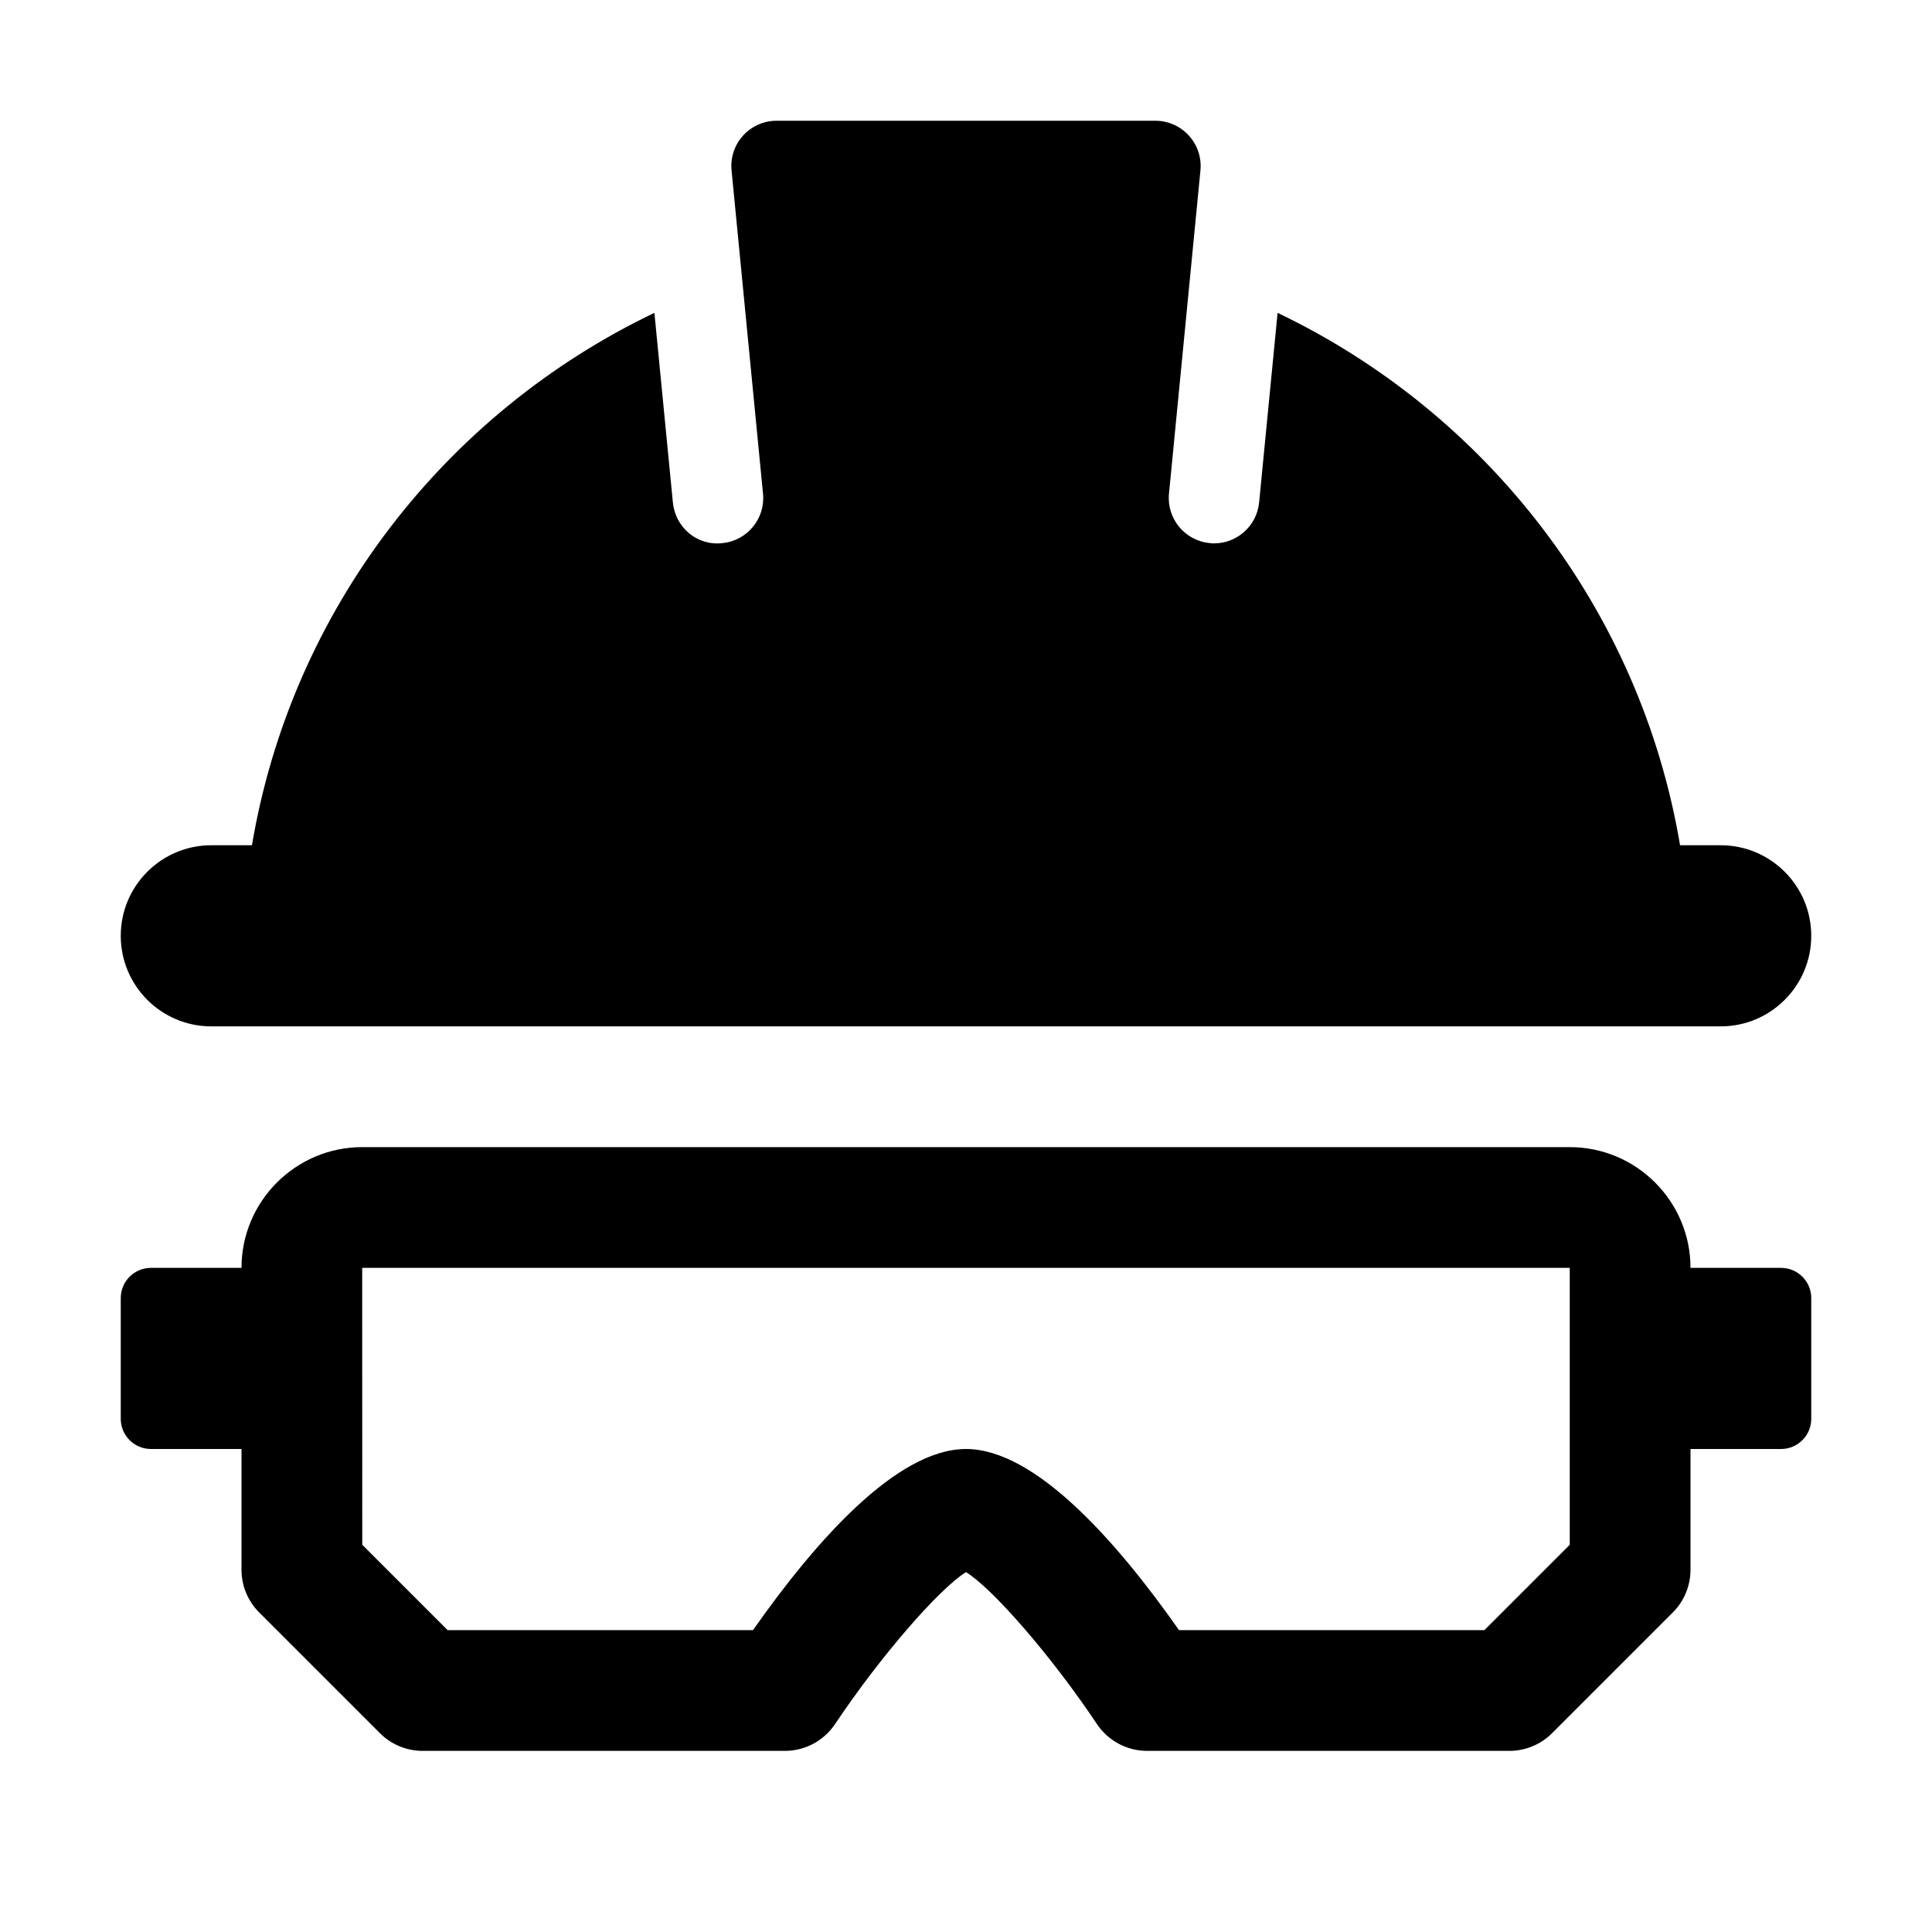
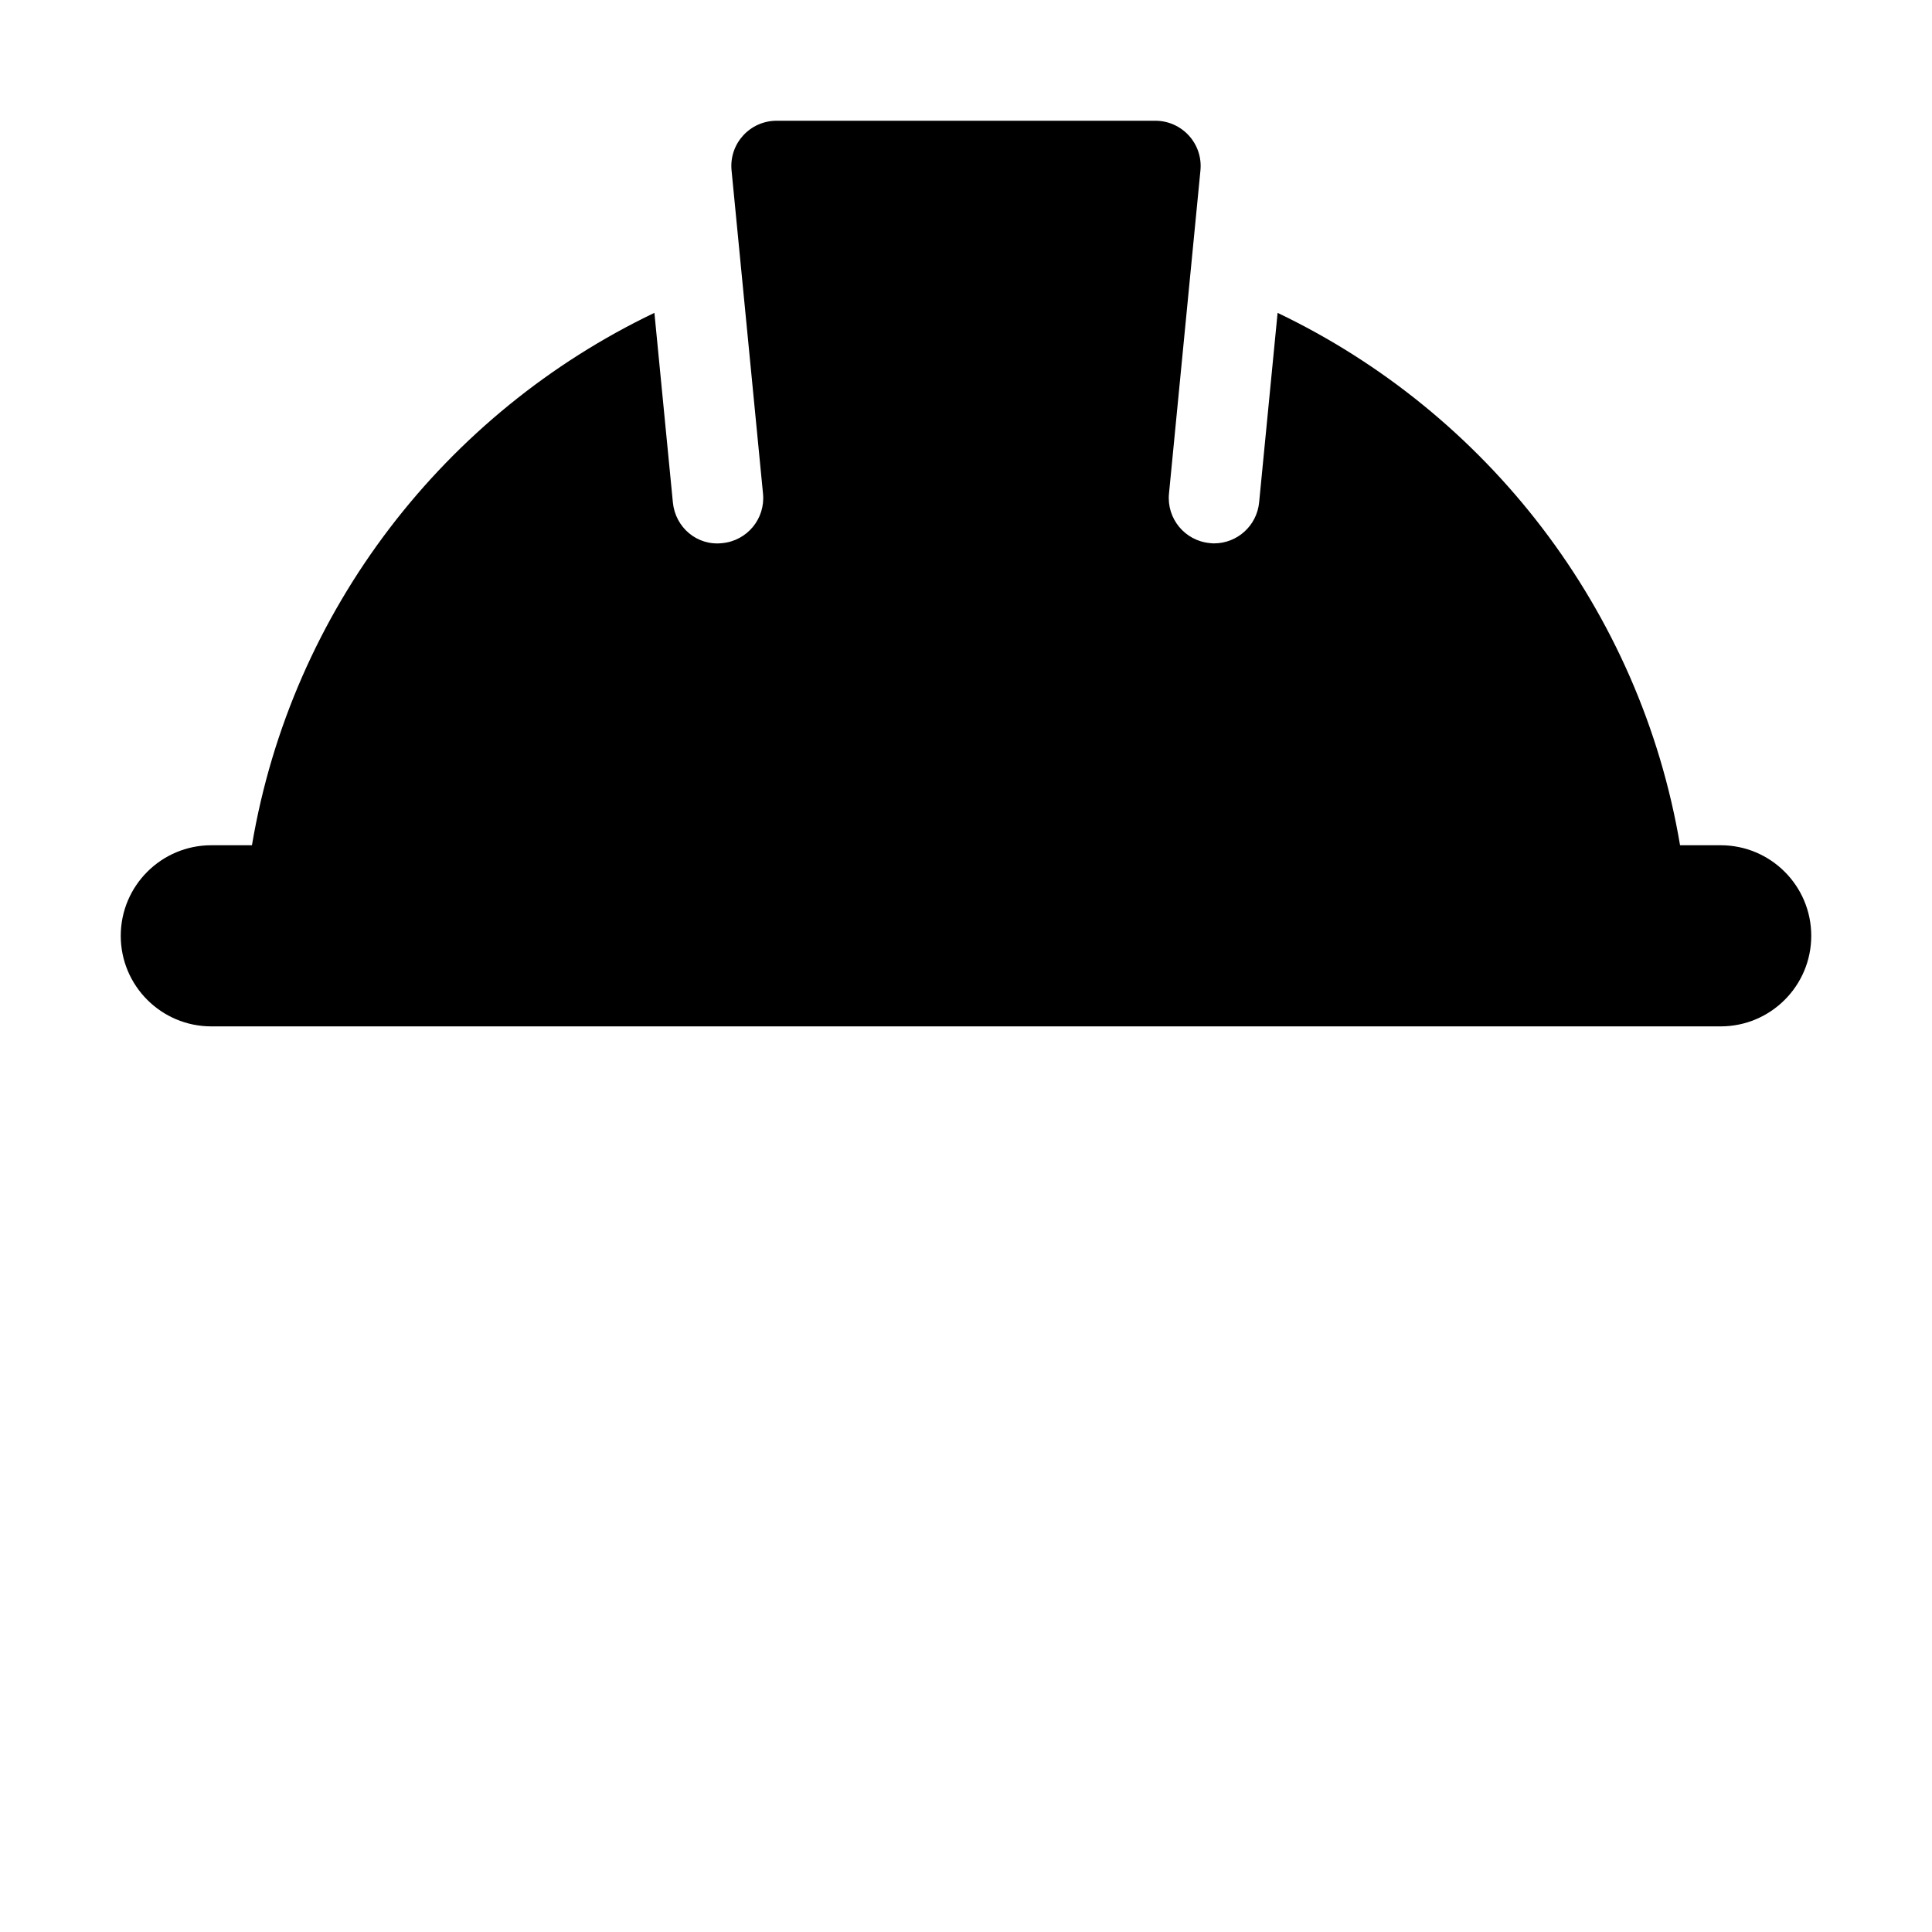
<svg xmlns="http://www.w3.org/2000/svg" id="Glyph" height="512" viewBox="0 0 32 32" width="512">
  <path d="m30 15.5c0 .828-.672 1.5-1.5 1.5h-25c-.828 0-1.5-.672-1.5-1.5s.672-1.5 1.5-1.5h.673c.658-3.904 3.203-7.162 6.666-8.818l.306 3.14c.04.412.399.722.819.674.412-.04.714-.406.674-.818l-.521-5.354c-.044-.447.307-.824.746-.824h6.273c.439 0 .79.377.747.823l-.521 5.354c-.04.412.262.778.674.818.025.004.049.005.073.005.381 0 .708-.29.746-.678l.306-3.14c3.463 1.655 6.008 4.913 6.666 8.818h.673c.828 0 1.5.672 1.5 1.5z" />
-   <path d="m29.5 21h-1.5c0-1.103-.897-2-2-2h-20c-1.103 0-2 .897-2 2h-1.5c-.276 0-.5.224-.5.5v2c0 .276.224.5.5.5h1.5v2c0 .266.105.52.293.707l2 2c.187.188.442.293.707.293h6c.334 0 .646-.167.832-.445.742-1.111 1.718-2.236 2.168-2.516.45.279 1.426 1.404 2.168 2.516.186.278.498.445.832.445h6c.265 0 .52-.105.707-.293l2-2c.188-.187.293-.441.293-.707v-2h1.5c.276 0 .5-.224.5-.5v-2c0-.276-.224-.5-.5-.5zm-3.5 4.586-1.414 1.414h-5.058c-1.024-1.459-2.377-3-3.528-3s-2.504 1.541-3.528 3h-5.058l-1.414-1.414-.001-4.586h20.001z" />
</svg>